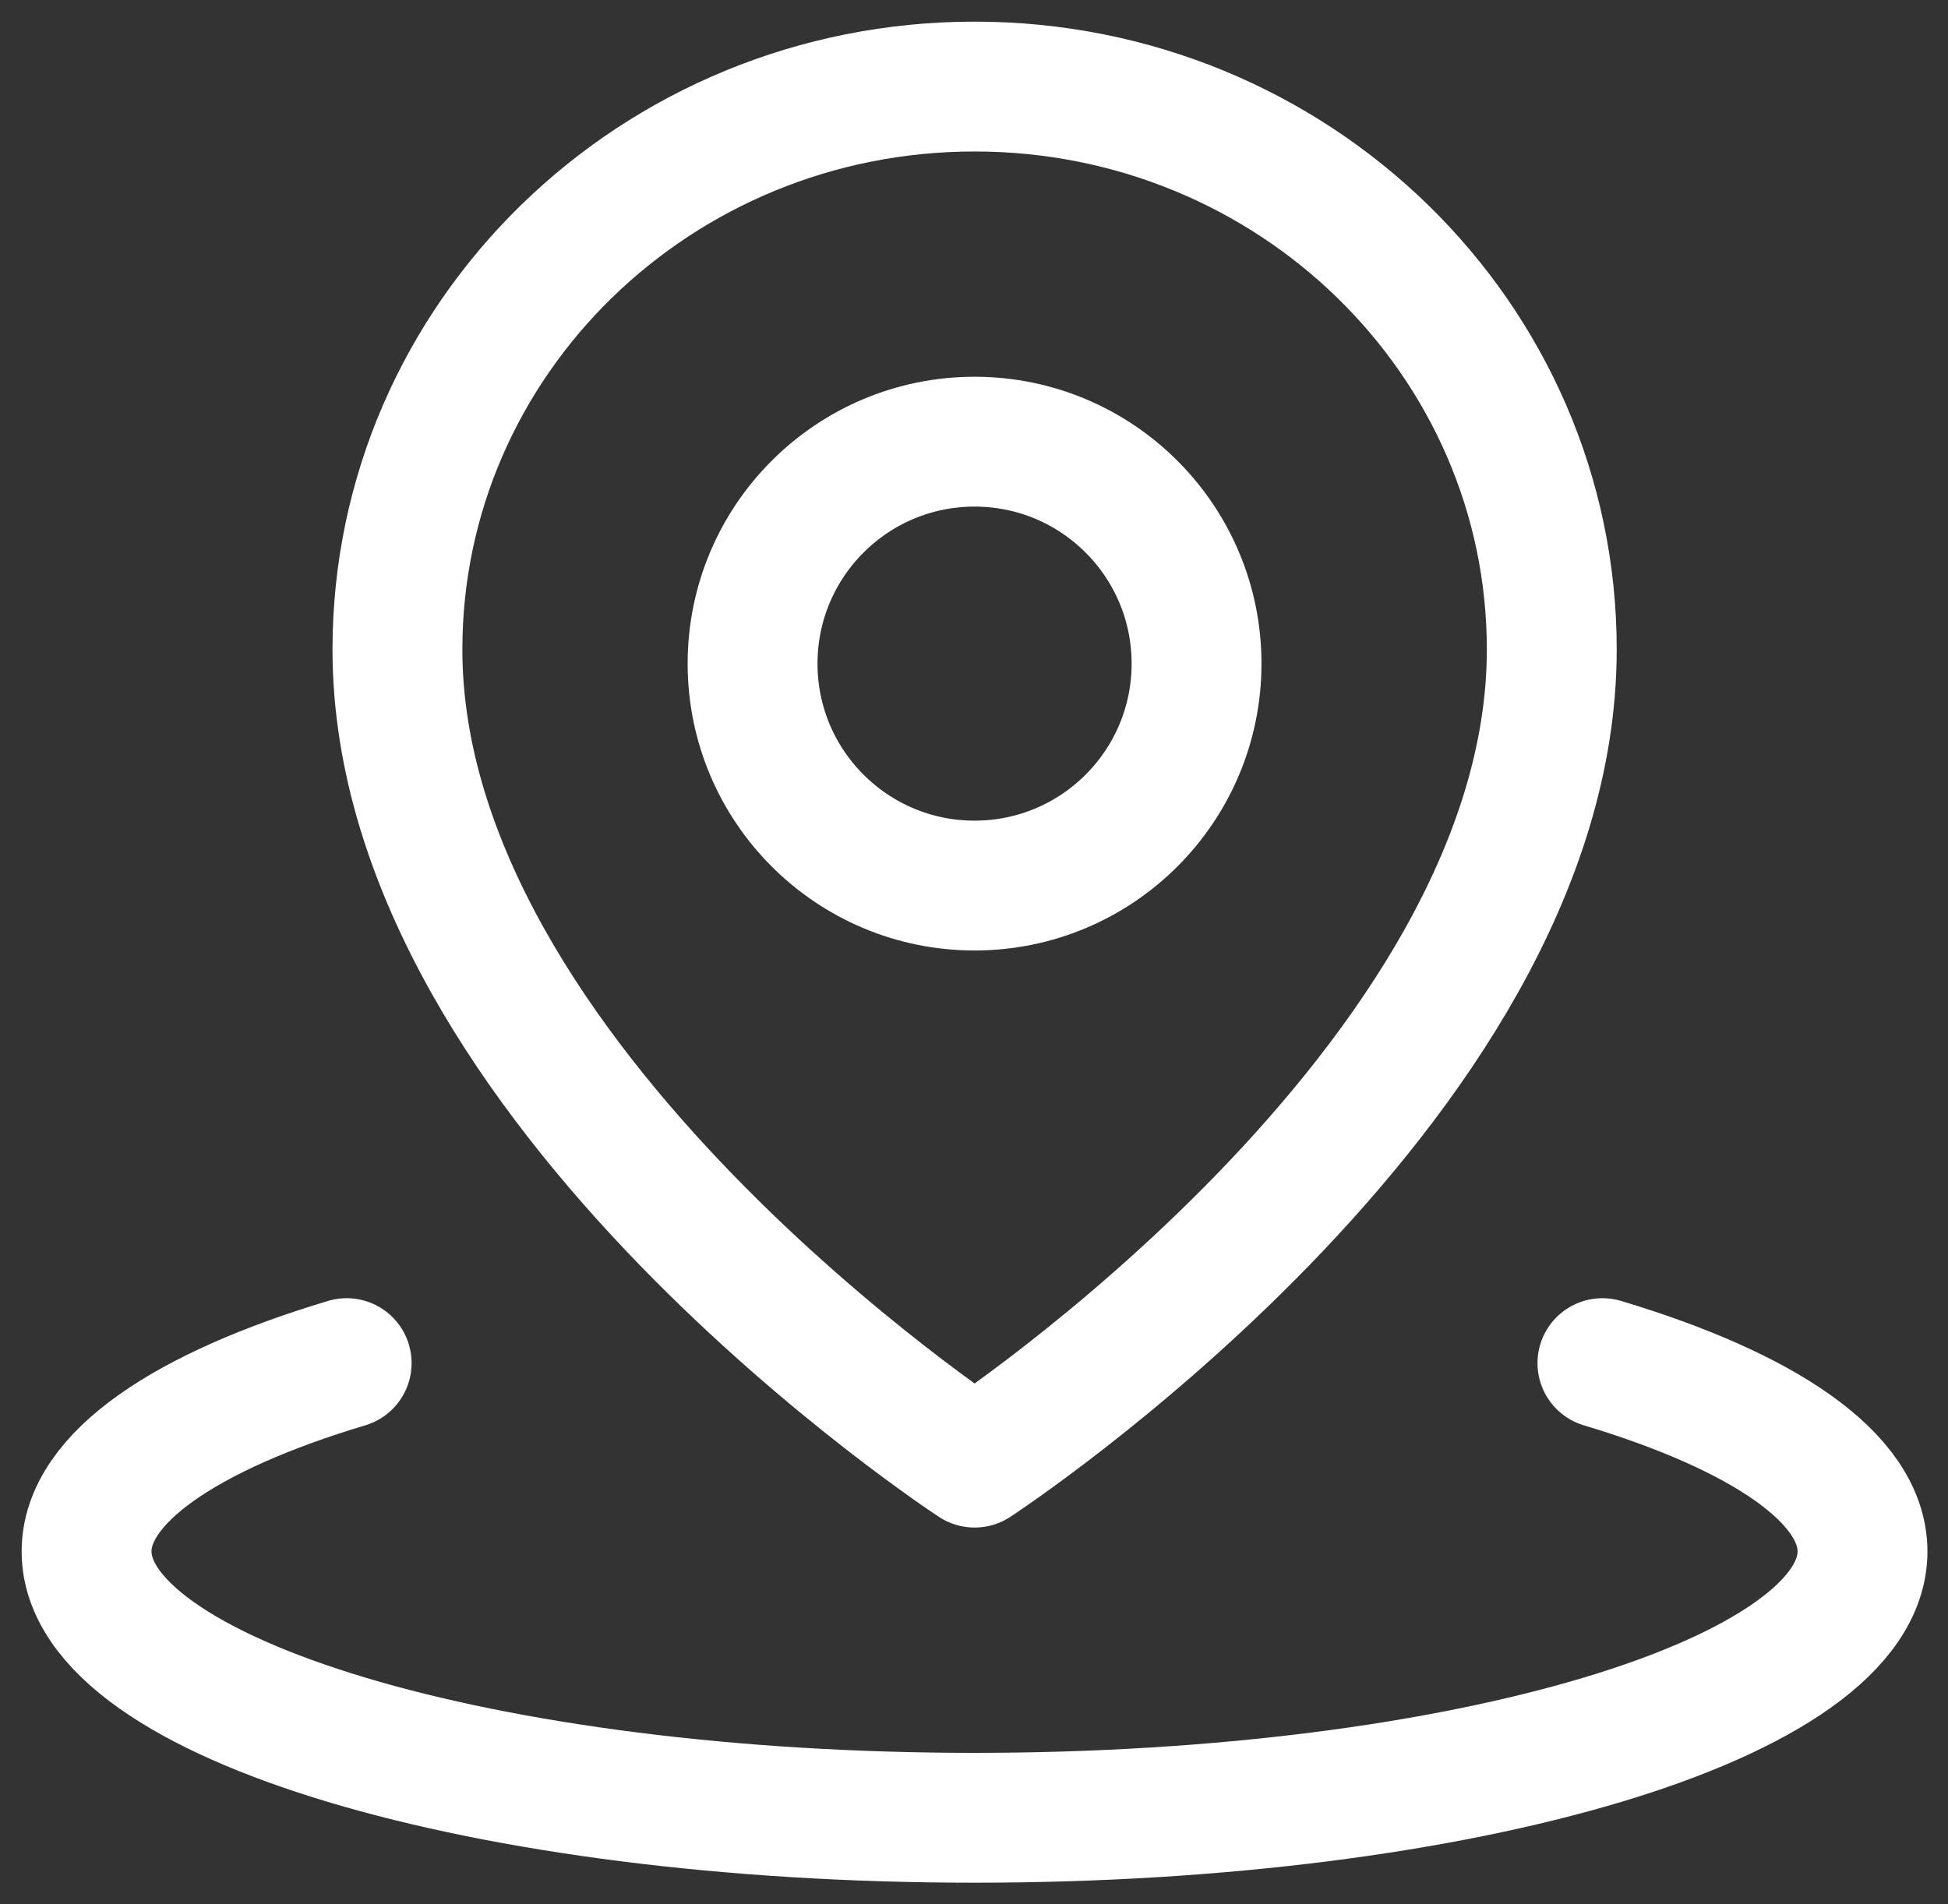
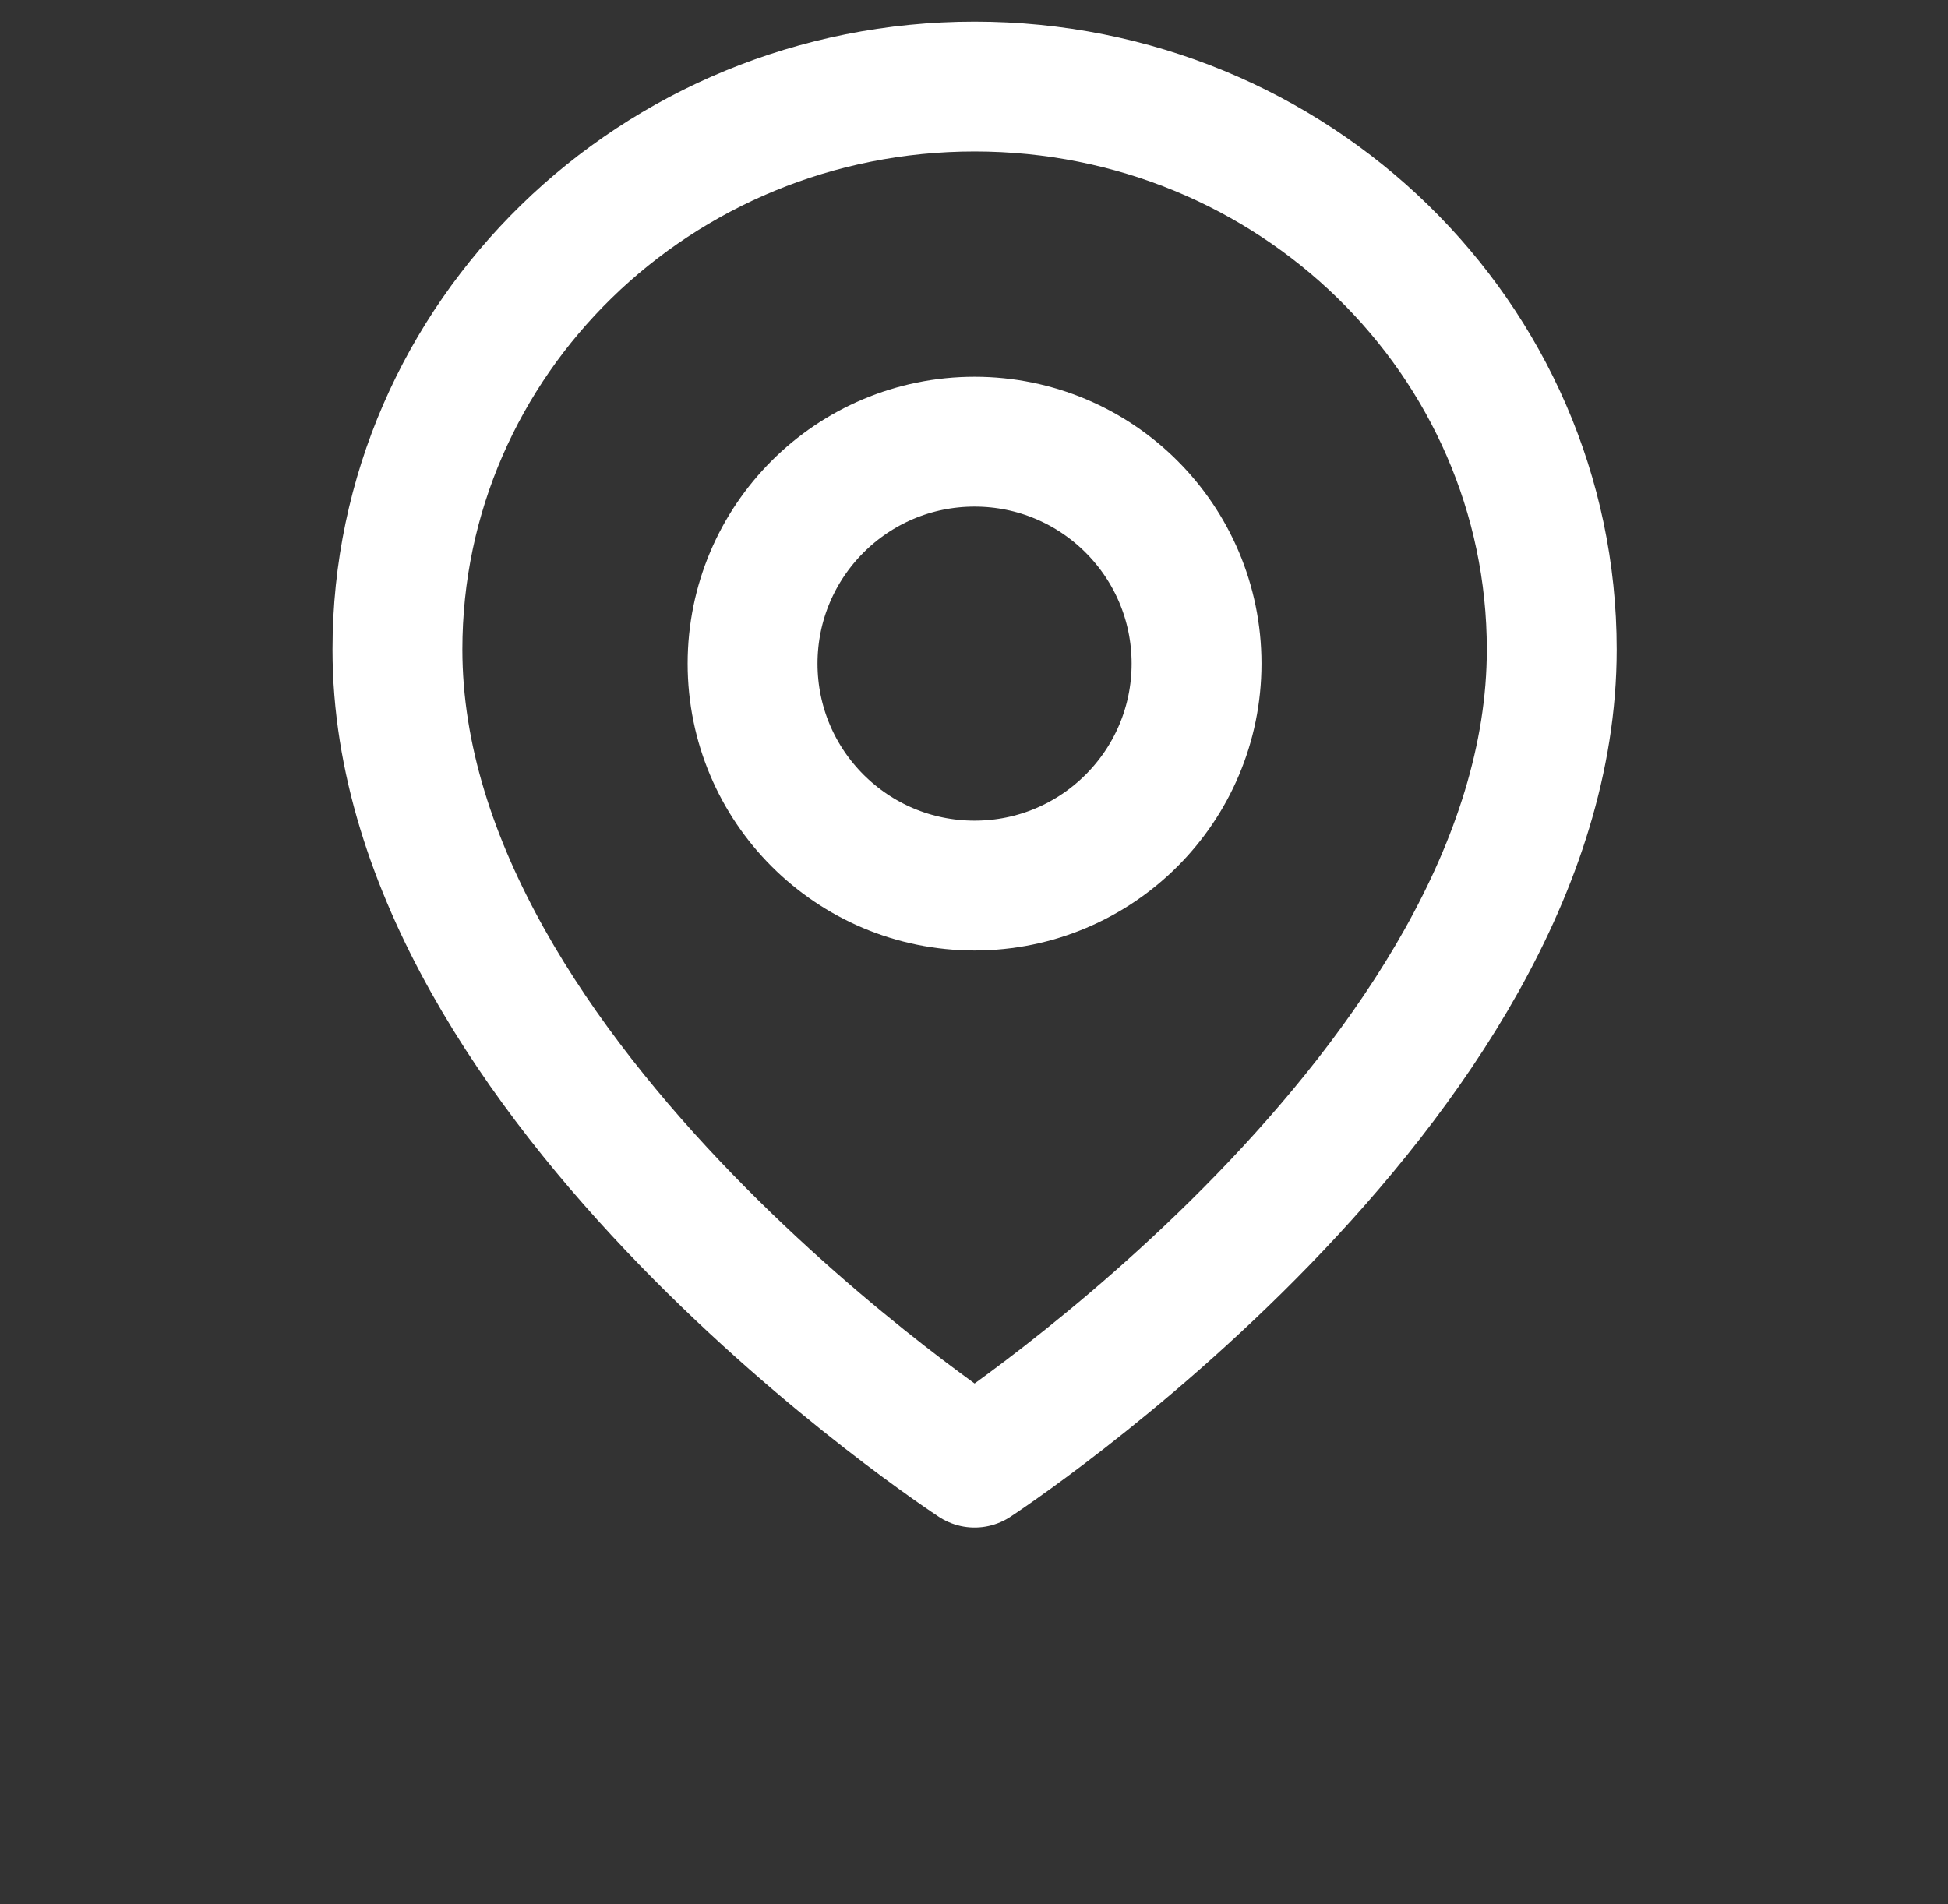
<svg xmlns="http://www.w3.org/2000/svg" width="45" height="44" viewBox="0 0 45 44" fill="none">
  <rect x="0" y="0" width="45" height="44" fill="#333333" stroke="none" />
-   <path d="M8.008 31.495C4.296 32.609 2 34.147 2 35.846C2 39.245 11.184 42 22.513 42C33.841 42 43.025 39.245 43.025 35.846C43.025 34.147 40.729 32.609 37.017 31.495" stroke="white" stroke-width="3" stroke-linecap="round" stroke-linejoin="round" />
  <path fill-rule="evenodd" clip-rule="evenodd" d="M22.514 33.794C22.514 33.794 35.847 25.081 35.847 15.007C35.847 7.823 29.878 2 22.514 2C15.15 2 9.181 7.823 9.181 15.007C9.181 25.081 22.514 33.794 22.514 33.794Z" stroke="white" stroke-width="3" stroke-linejoin="round" />
  <path fill-rule="evenodd" clip-rule="evenodd" d="M22.513 20.461C25.345 20.461 27.641 18.165 27.641 15.333C27.641 12.501 25.345 10.205 22.513 10.205C19.681 10.205 17.385 12.501 17.385 15.333C17.385 18.165 19.681 20.461 22.513 20.461Z" stroke="white" stroke-width="3" stroke-linejoin="round" />
</svg>